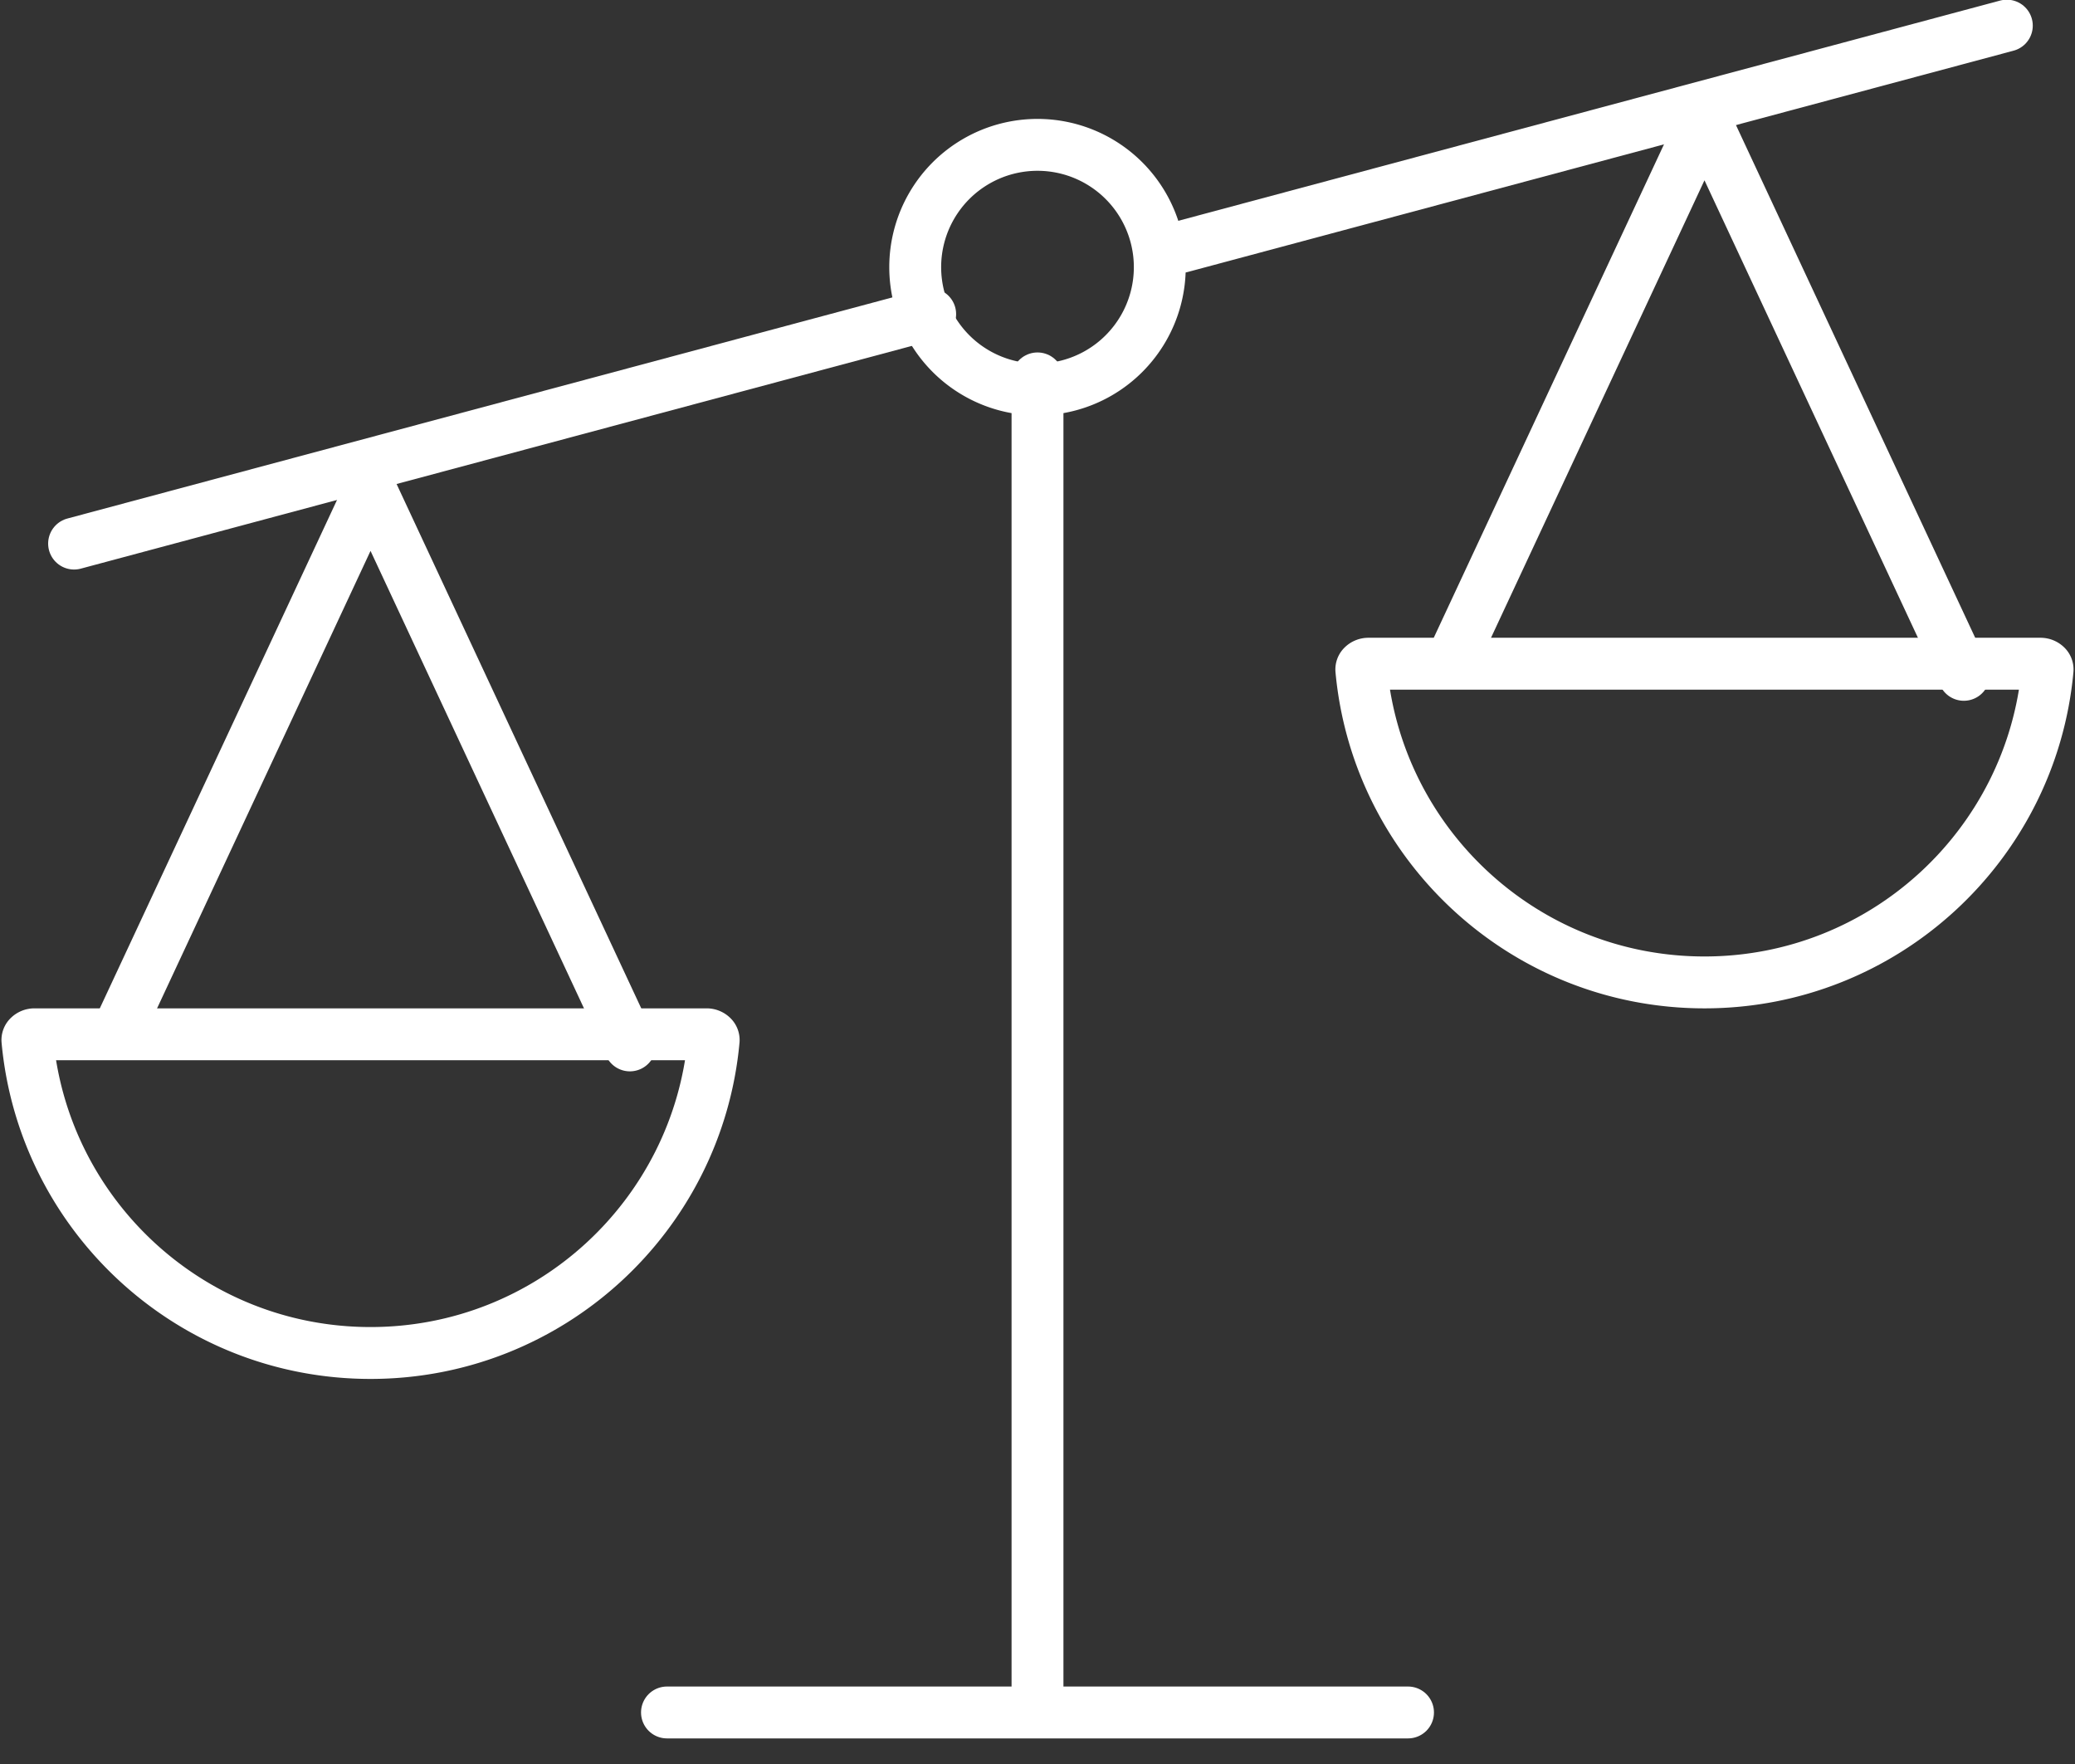
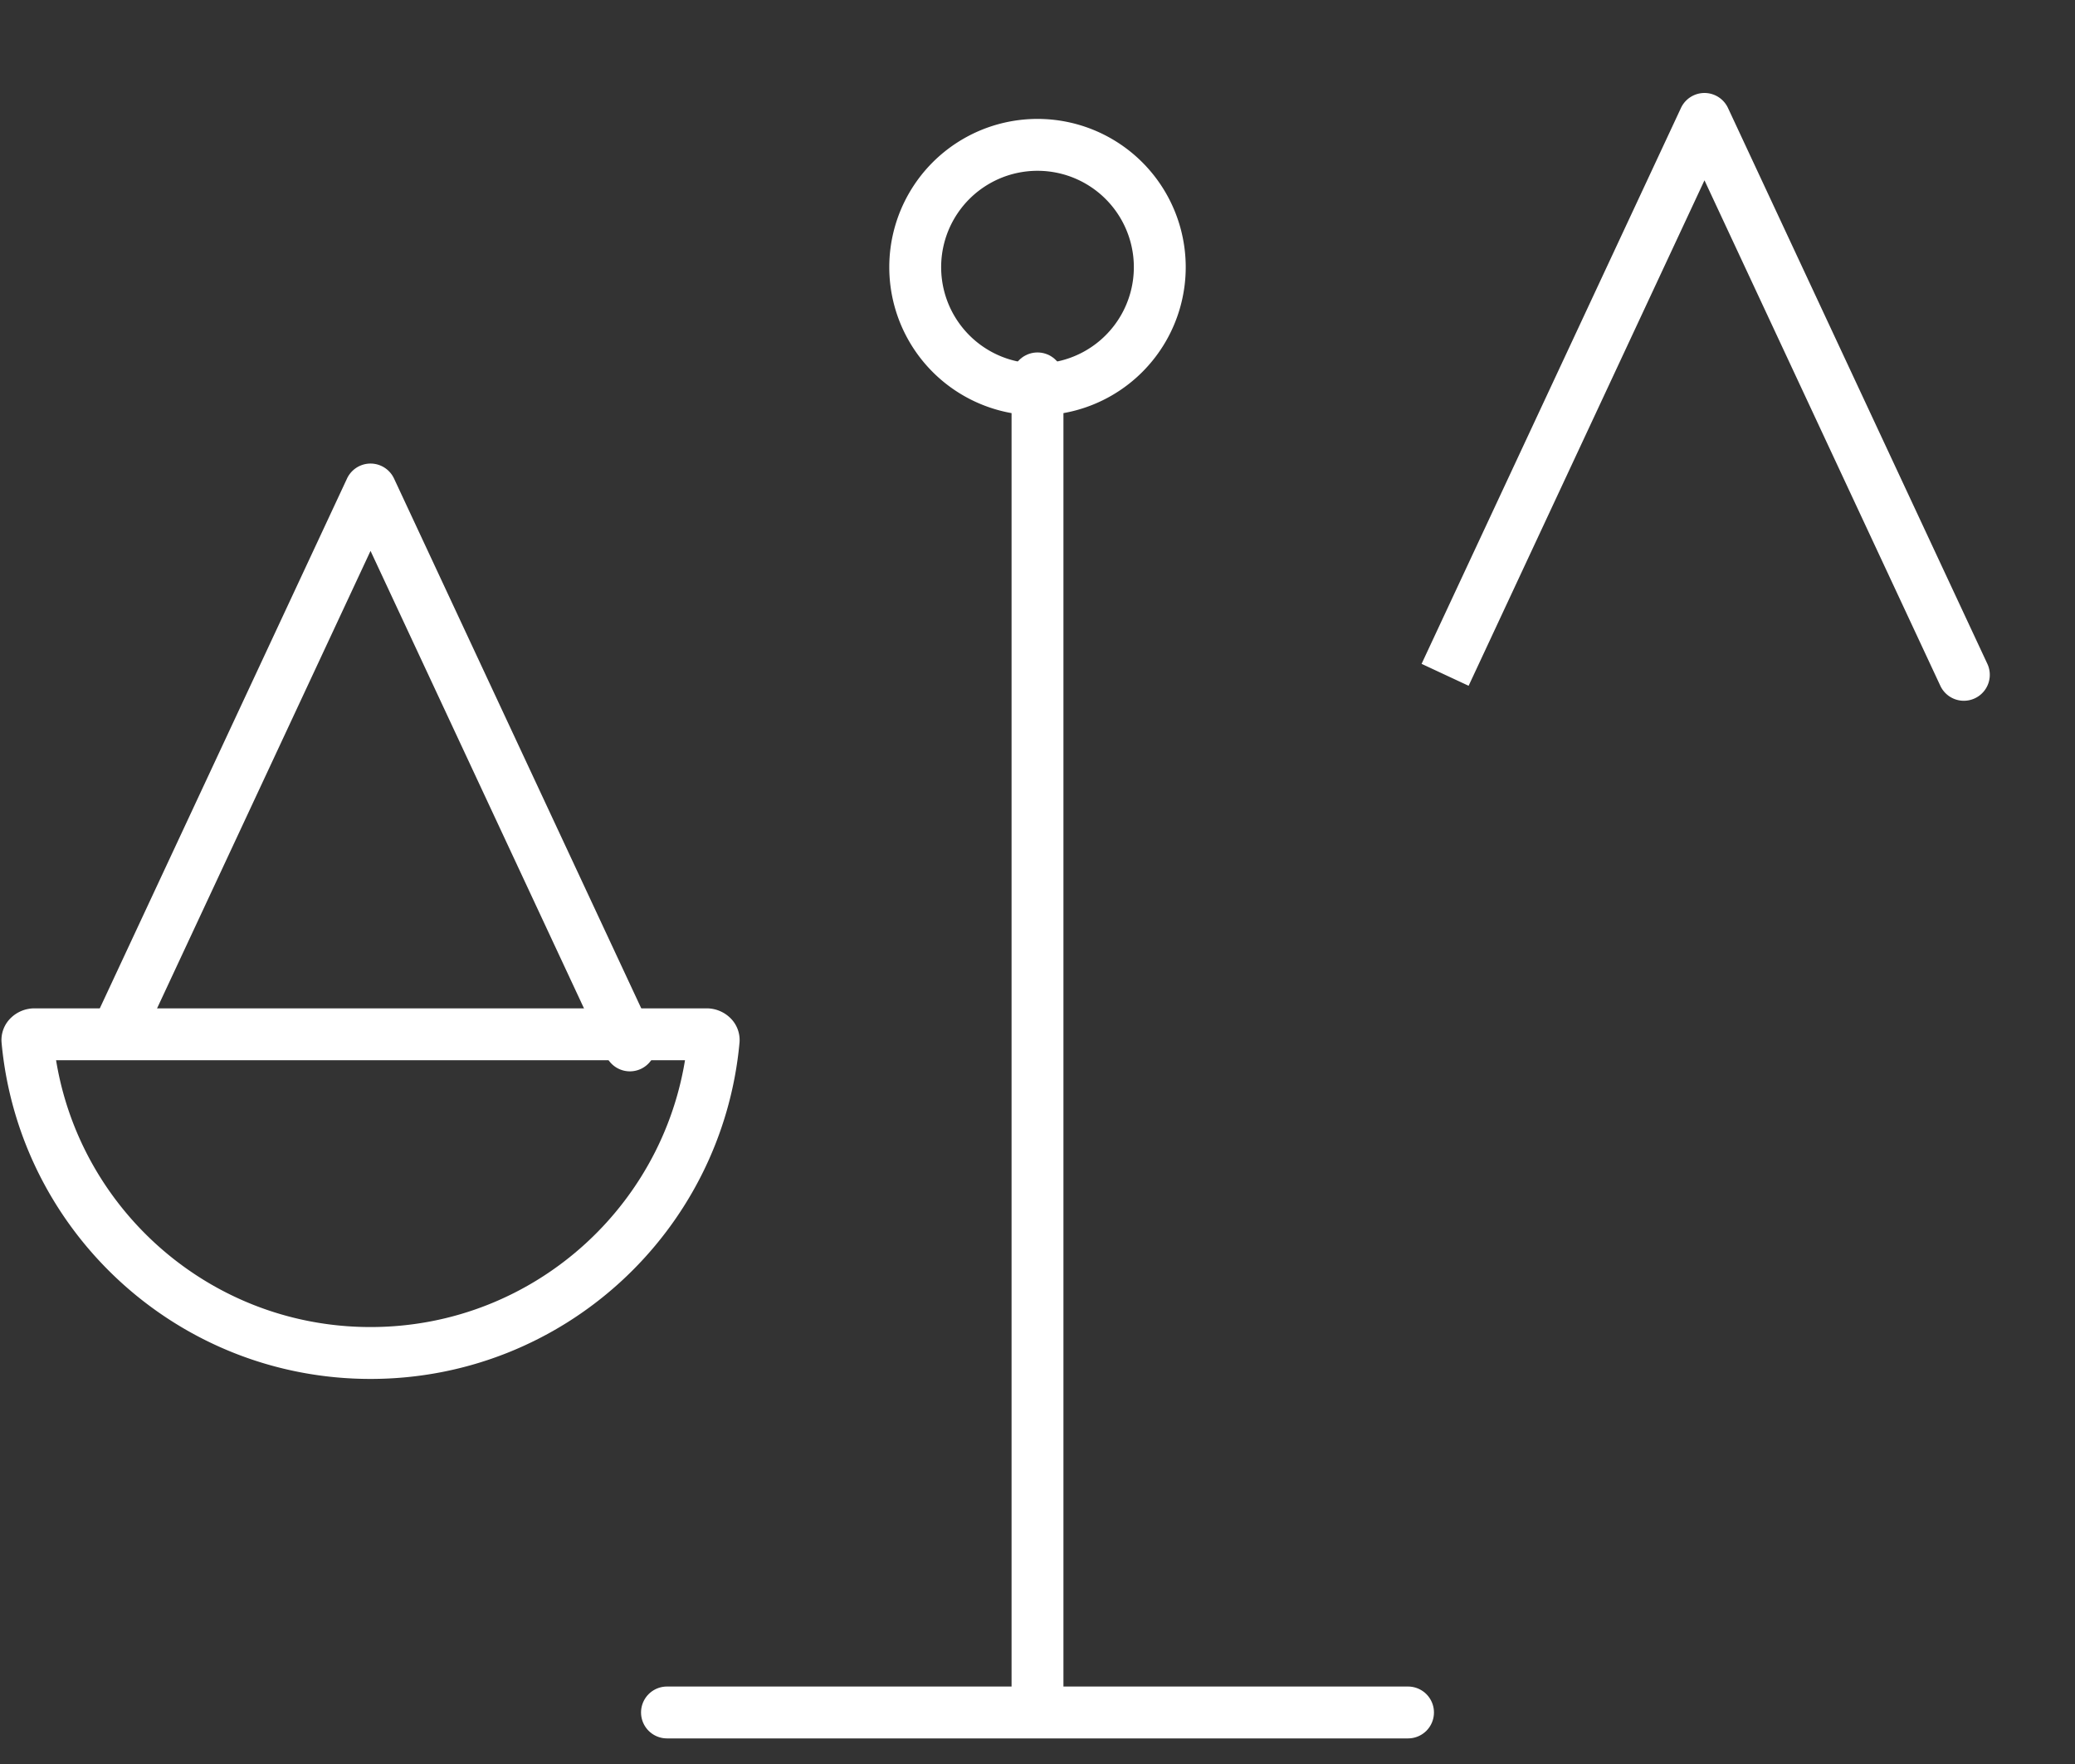
<svg xmlns="http://www.w3.org/2000/svg" width="60" height="51" fill="none">
  <rect width="100%" height="100%" fill="#333333" stroke="none" />
  <path stroke="#fff" stroke-linecap="round" stroke-width="1.5" d="M19.286 49.51h21.428M30 10.94V49.51" />
-   <path stroke="#fff" stroke-linejoin="round" stroke-width="1.5" d="M59.207 19.369c-.468 5.066-4.732 9.034-9.921 9.034-5.19 0-9.453-3.968-9.922-9.034a.137.137 0 0 1 .042-.114.229.229 0 0 1 .165-.066H59a.23.23 0 0 1 .165.066.137.137 0 0 1 .042.114Z" />
  <path fill="#fff" d="m49.286 3.439.68-.317a.75.75 0 0 0-1.36 0l.68.317Zm6.82 16.388a.75.75 0 1 0 1.36-.634l-1.36.634Zm-13.64 0 7.5-16.071-1.36-.634-7.5 16.071 1.36.634Zm6.14-16.071 7.5 16.071 1.36-.634-7.5-16.071-1.36.634Z" />
  <path stroke="#fff" stroke-linejoin="round" stroke-width="1.5" d="M20.636 30.083c-.469 5.067-4.732 9.034-9.922 9.034S1.261 35.15.793 30.083a.137.137 0 0 1 .042-.114.23.23 0 0 1 .165-.066h19.429a.23.23 0 0 1 .165.066.138.138 0 0 1 .042.114Z" />
  <path fill="#fff" d="m10.714 14.153.68-.317a.75.75 0 0 0-1.36 0l.68.317Zm6.82 16.388a.75.75 0 1 0 1.36-.634l-1.36.634Zm-13.64 0 7.5-16.071-1.36-.634-7.5 16.071 1.36.634Zm6.14-16.071 7.5 16.071 1.36-.634-7.5-16.071-1.36.634Z" />
  <path stroke="#fff" stroke-width="1.5" d="M33.536 7.724a3.536 3.536 0 1 1-7.072 0 3.536 3.536 0 0 1 7.072 0Z" />
-   <path stroke="#fff" stroke-linecap="round" stroke-width="1.5" d="m34.143 7.141 23.886-6.4M2.142 15.716l24.755-6.634" />
</svg>